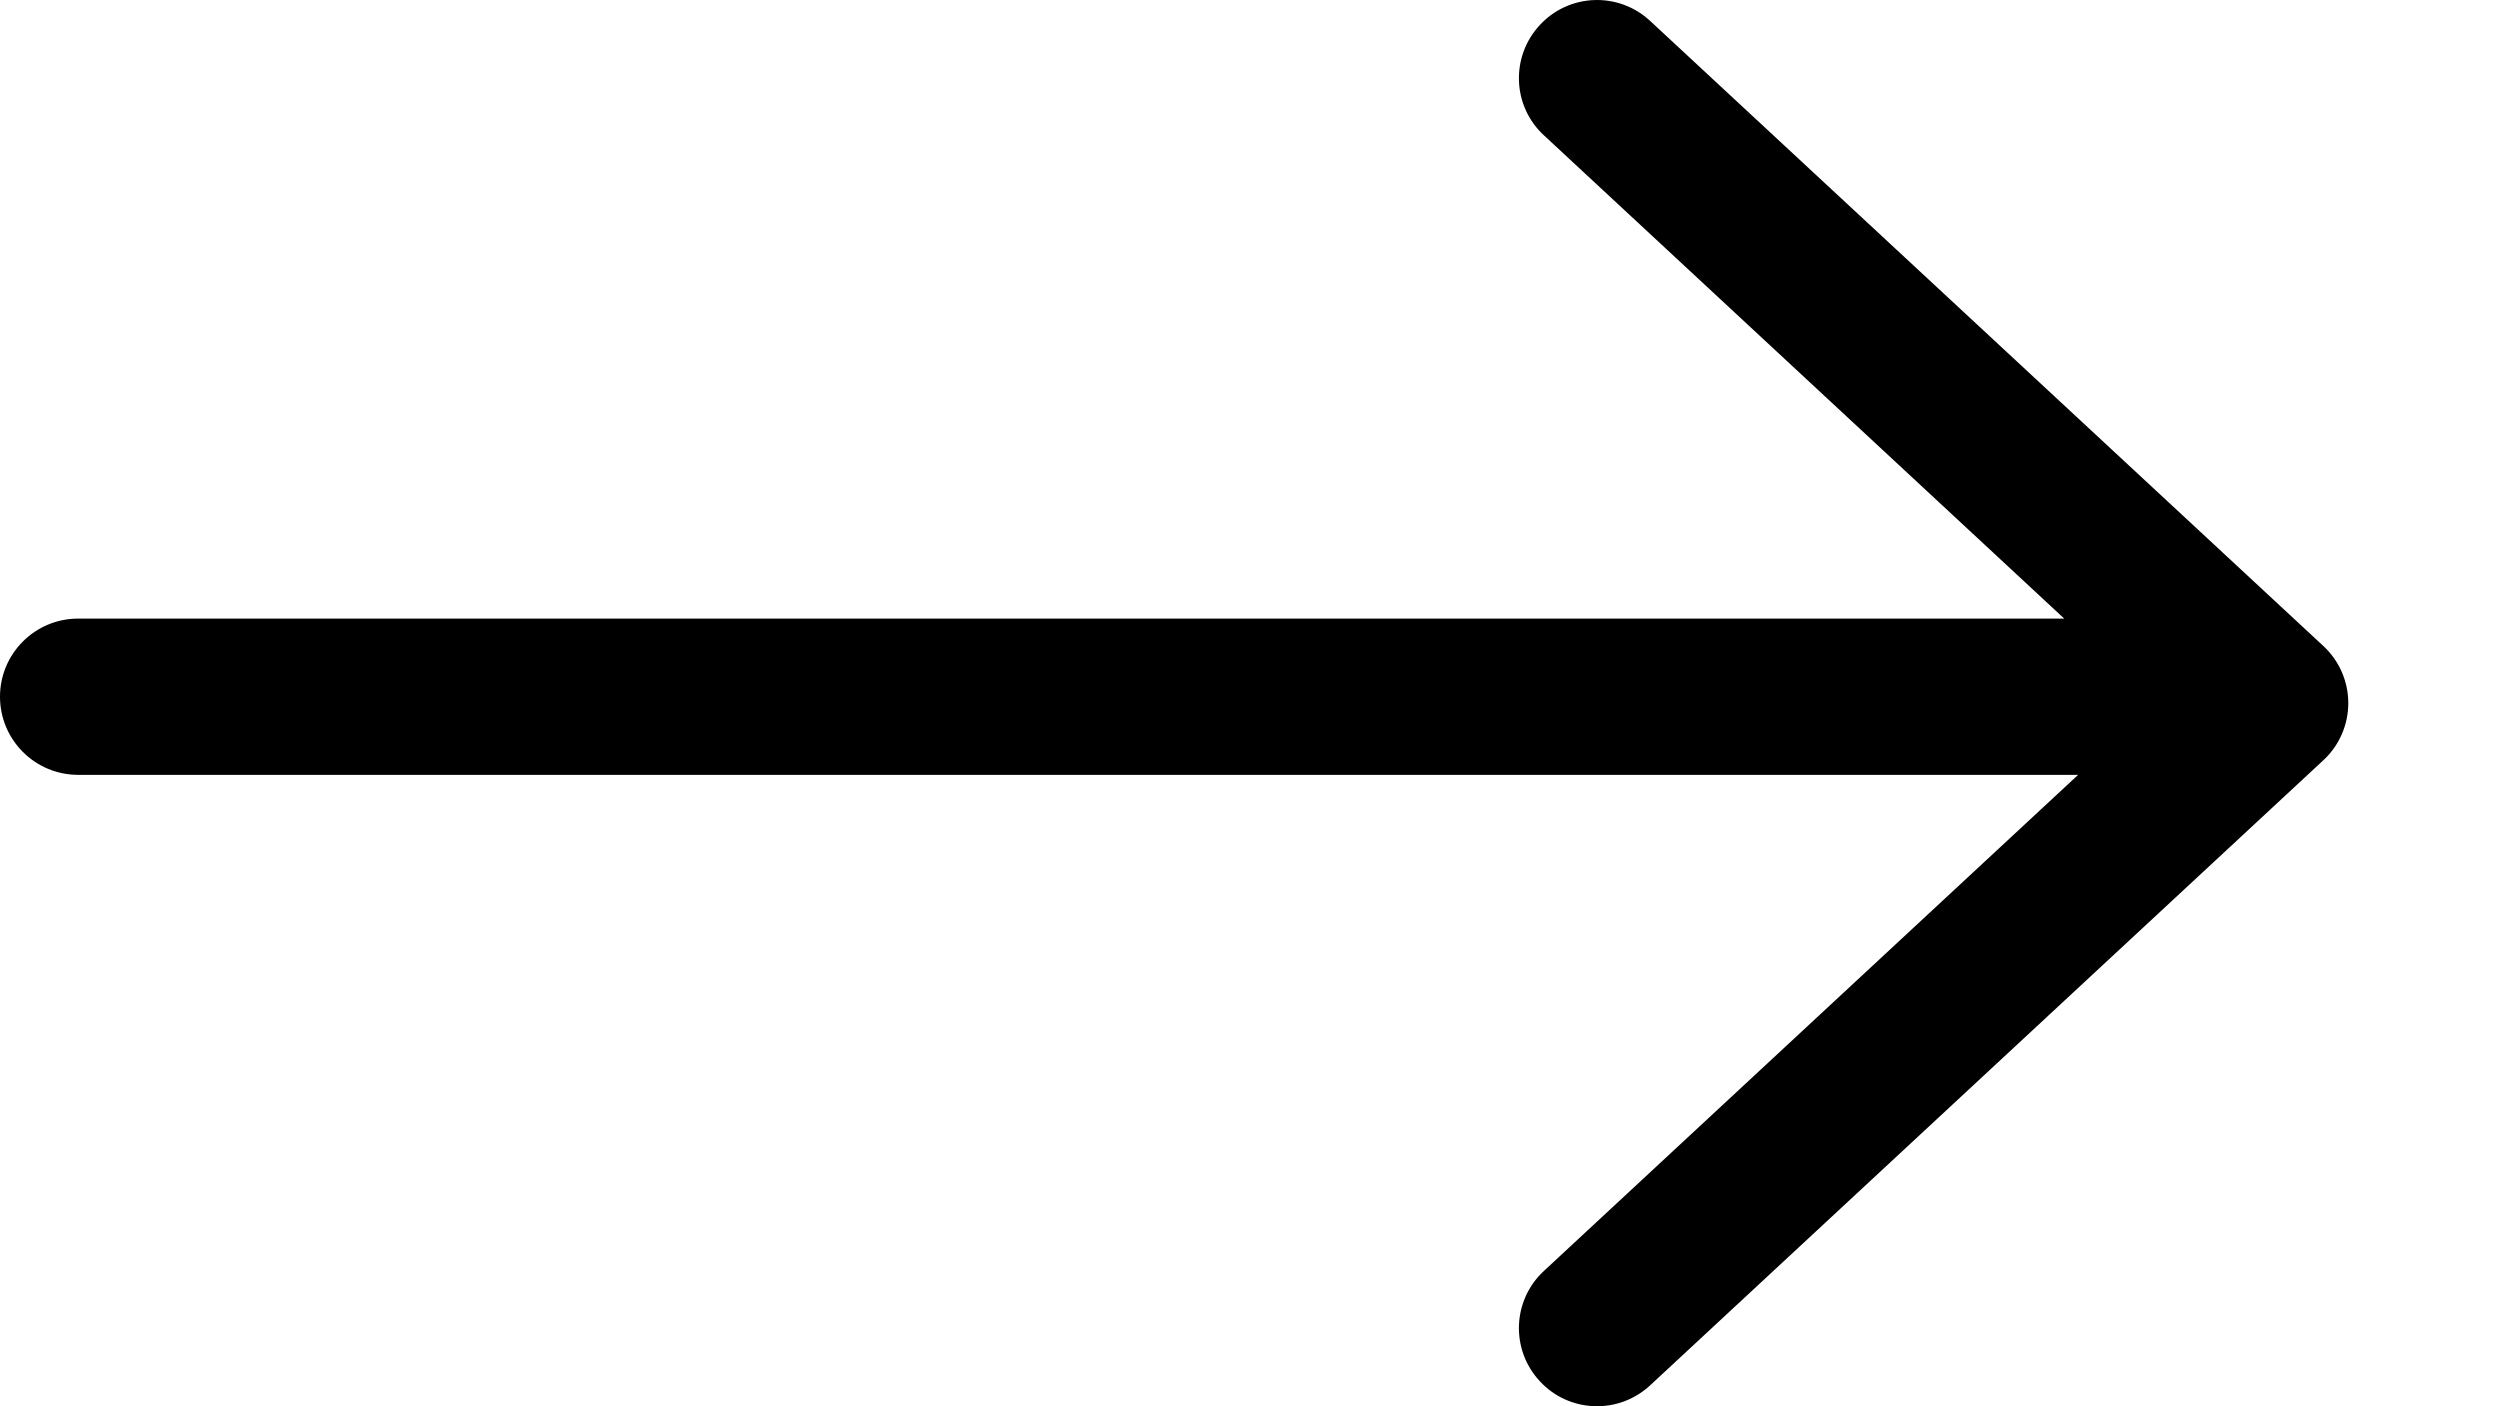
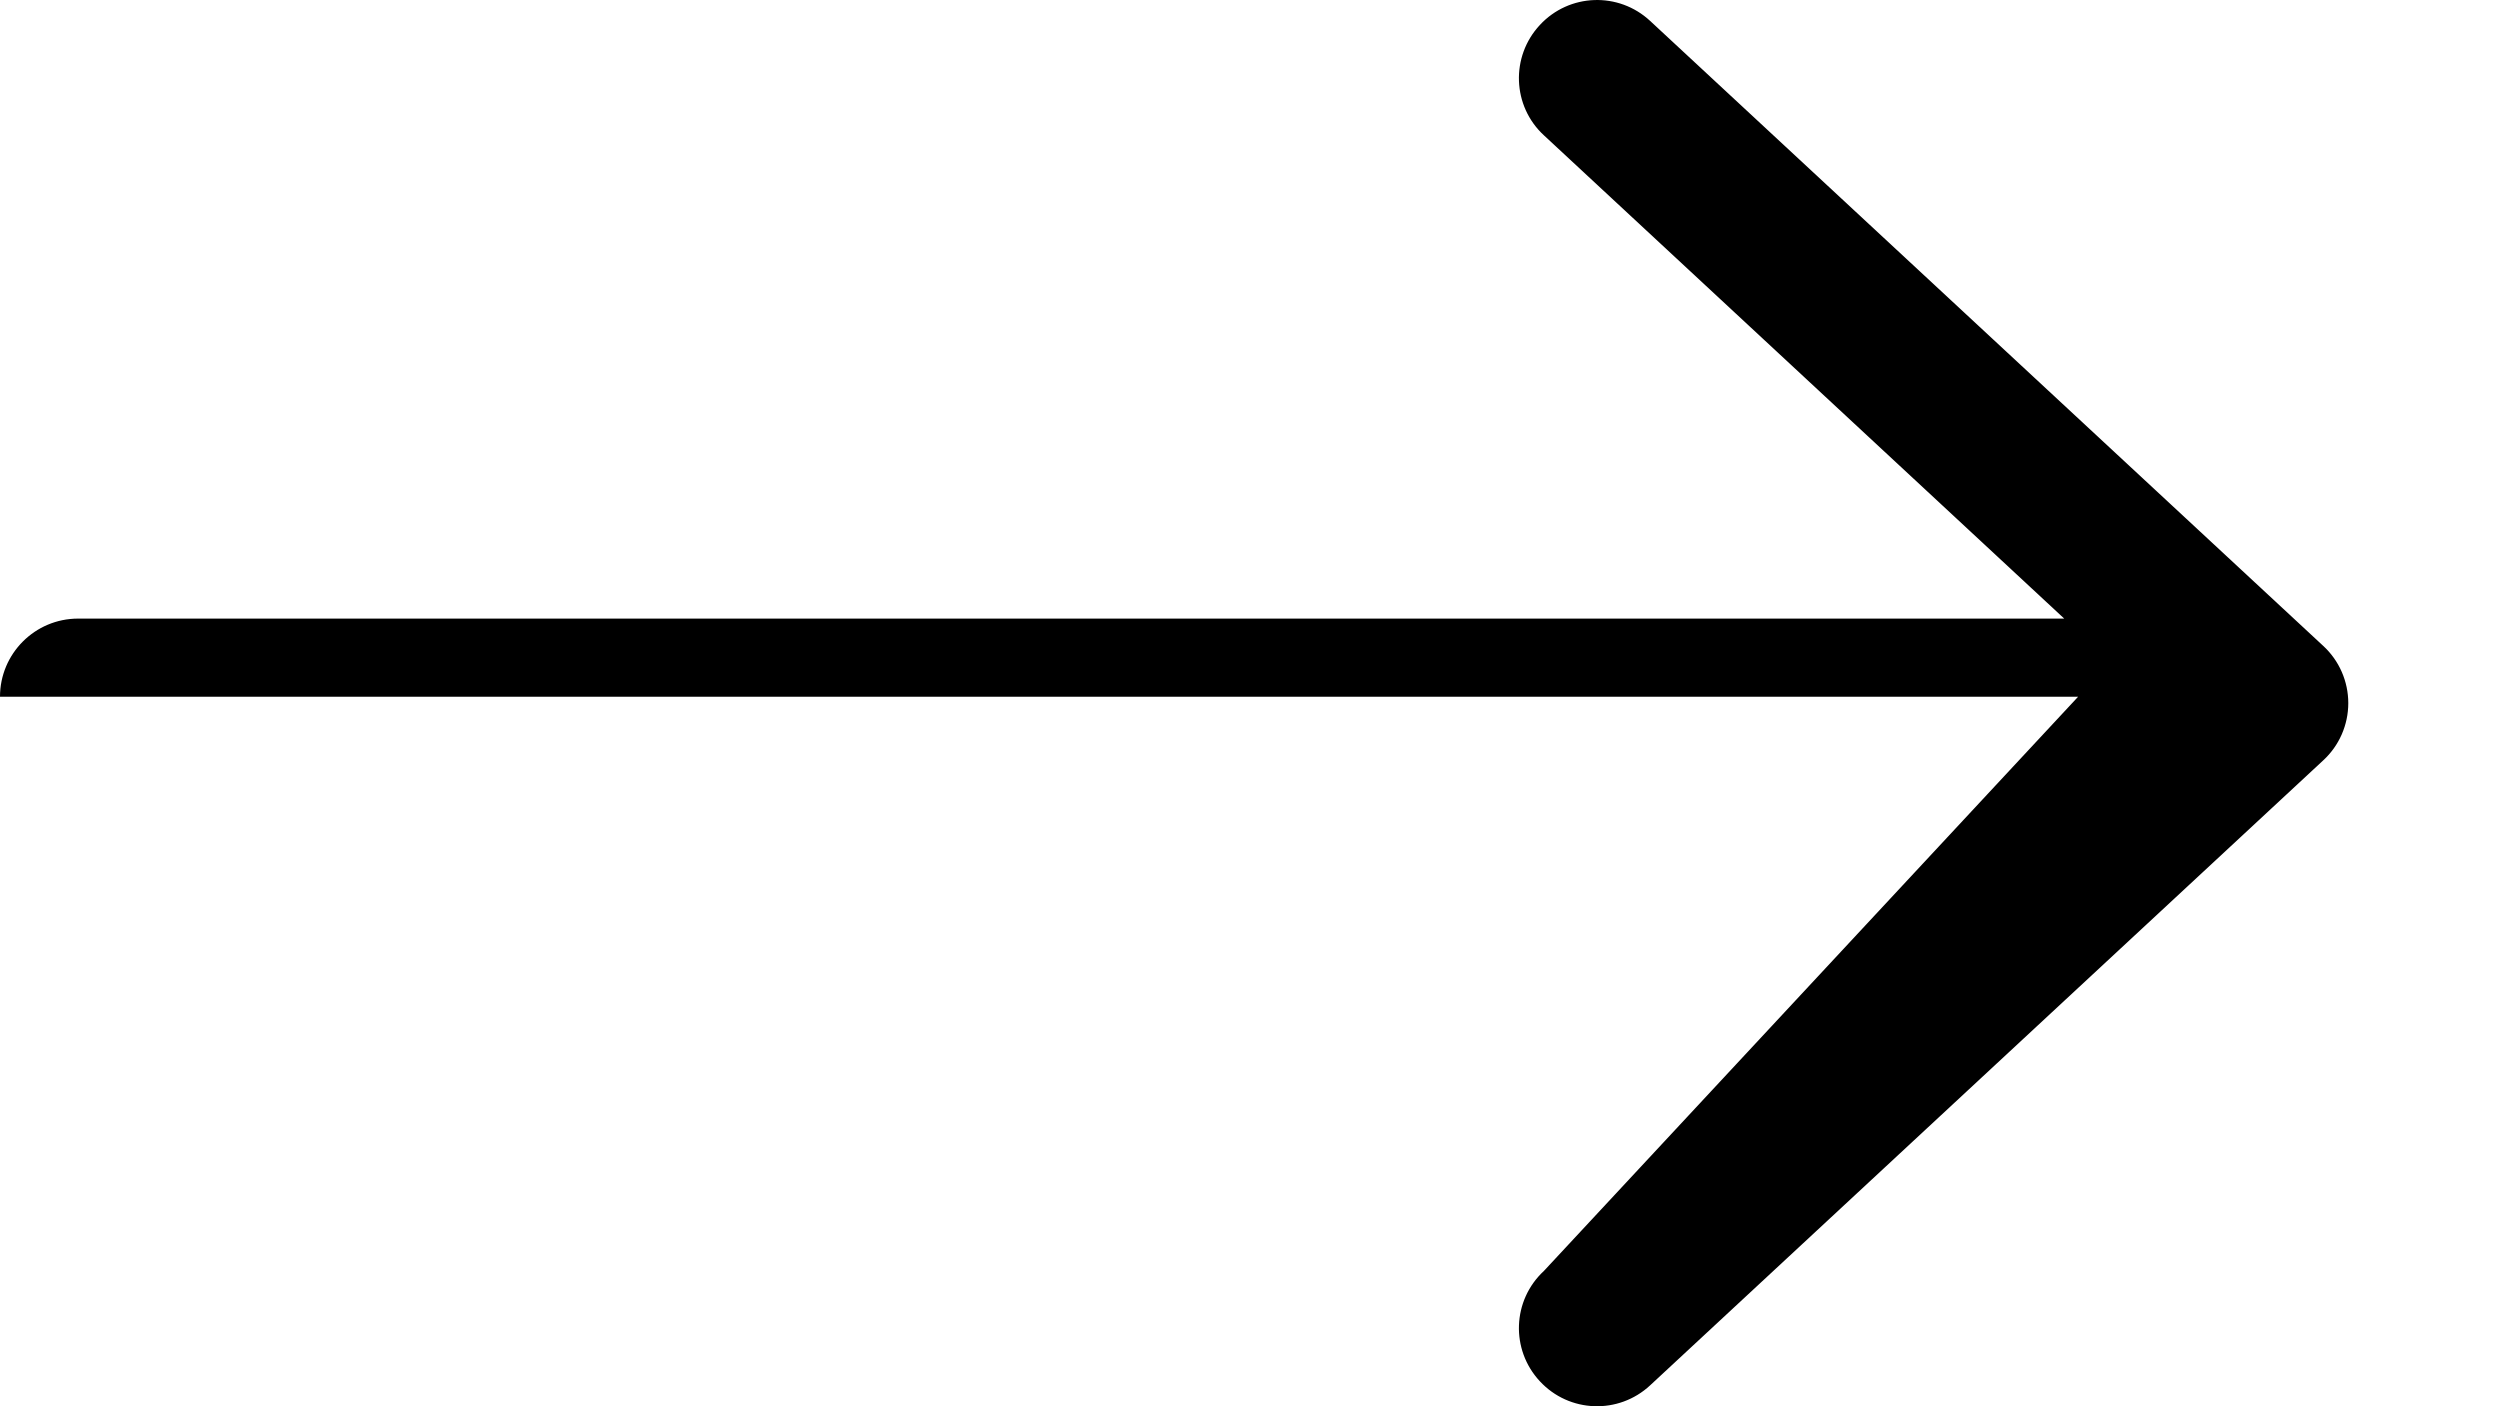
<svg xmlns="http://www.w3.org/2000/svg" width="16px" height="9px" viewBox="0 0 16 9" fill="none" aria-hidden="true">
  <defs>
    <linearGradient class="cerosgradient" data-cerosgradient="true" id="CerosGradient_id172a820d4" gradientUnits="userSpaceOnUse" x1="50%" y1="100%" x2="50%" y2="0%">
      <stop offset="0%" stop-color="#d1d1d1" />
      <stop offset="100%" stop-color="#d1d1d1" />
    </linearGradient>
    <linearGradient />
  </defs>
-   <path fill-rule="evenodd" clip-rule="evenodd" d="M14.869 4.866C14.971 4.772 15.029 4.639 15.029 4.5C15.029 4.361 14.971 4.228 14.869 4.134L10.561 0.134C10.359 -0.054 10.043 -0.043 9.855 0.16C9.667 0.362 9.678 0.679 9.881 0.866L13.211 3.959H0.5C0.224 3.959 0 4.183 0 4.459C0 4.735 0.224 4.959 0.5 4.959H13.3L9.881 8.134C9.678 8.322 9.667 8.638 9.855 8.84C10.043 9.043 10.359 9.054 10.561 8.866L14.869 4.866Z" fill="black" />
+   <path fill-rule="evenodd" clip-rule="evenodd" d="M14.869 4.866C14.971 4.772 15.029 4.639 15.029 4.5C15.029 4.361 14.971 4.228 14.869 4.134L10.561 0.134C10.359 -0.054 10.043 -0.043 9.855 0.16C9.667 0.362 9.678 0.679 9.881 0.866L13.211 3.959H0.5C0.224 3.959 0 4.183 0 4.459H13.3L9.881 8.134C9.678 8.322 9.667 8.638 9.855 8.84C10.043 9.043 10.359 9.054 10.561 8.866L14.869 4.866Z" fill="black" />
</svg>